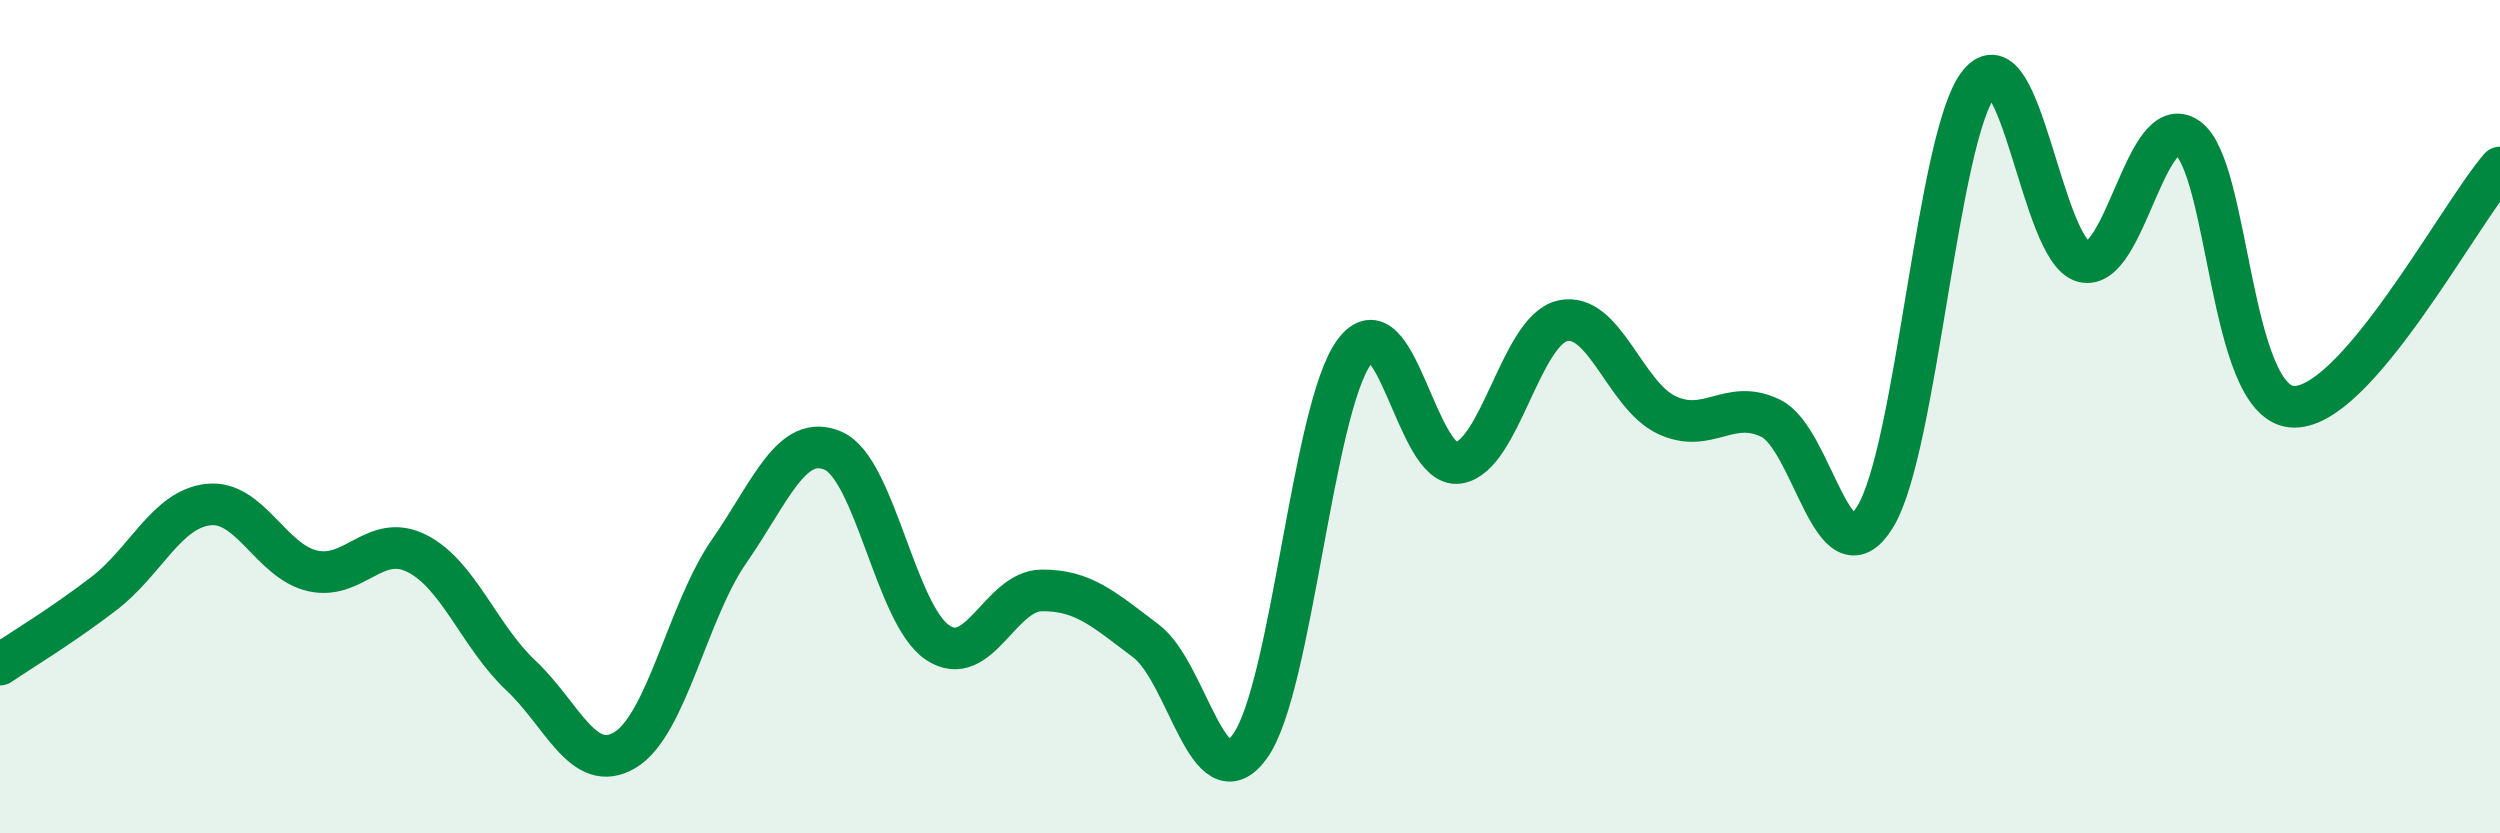
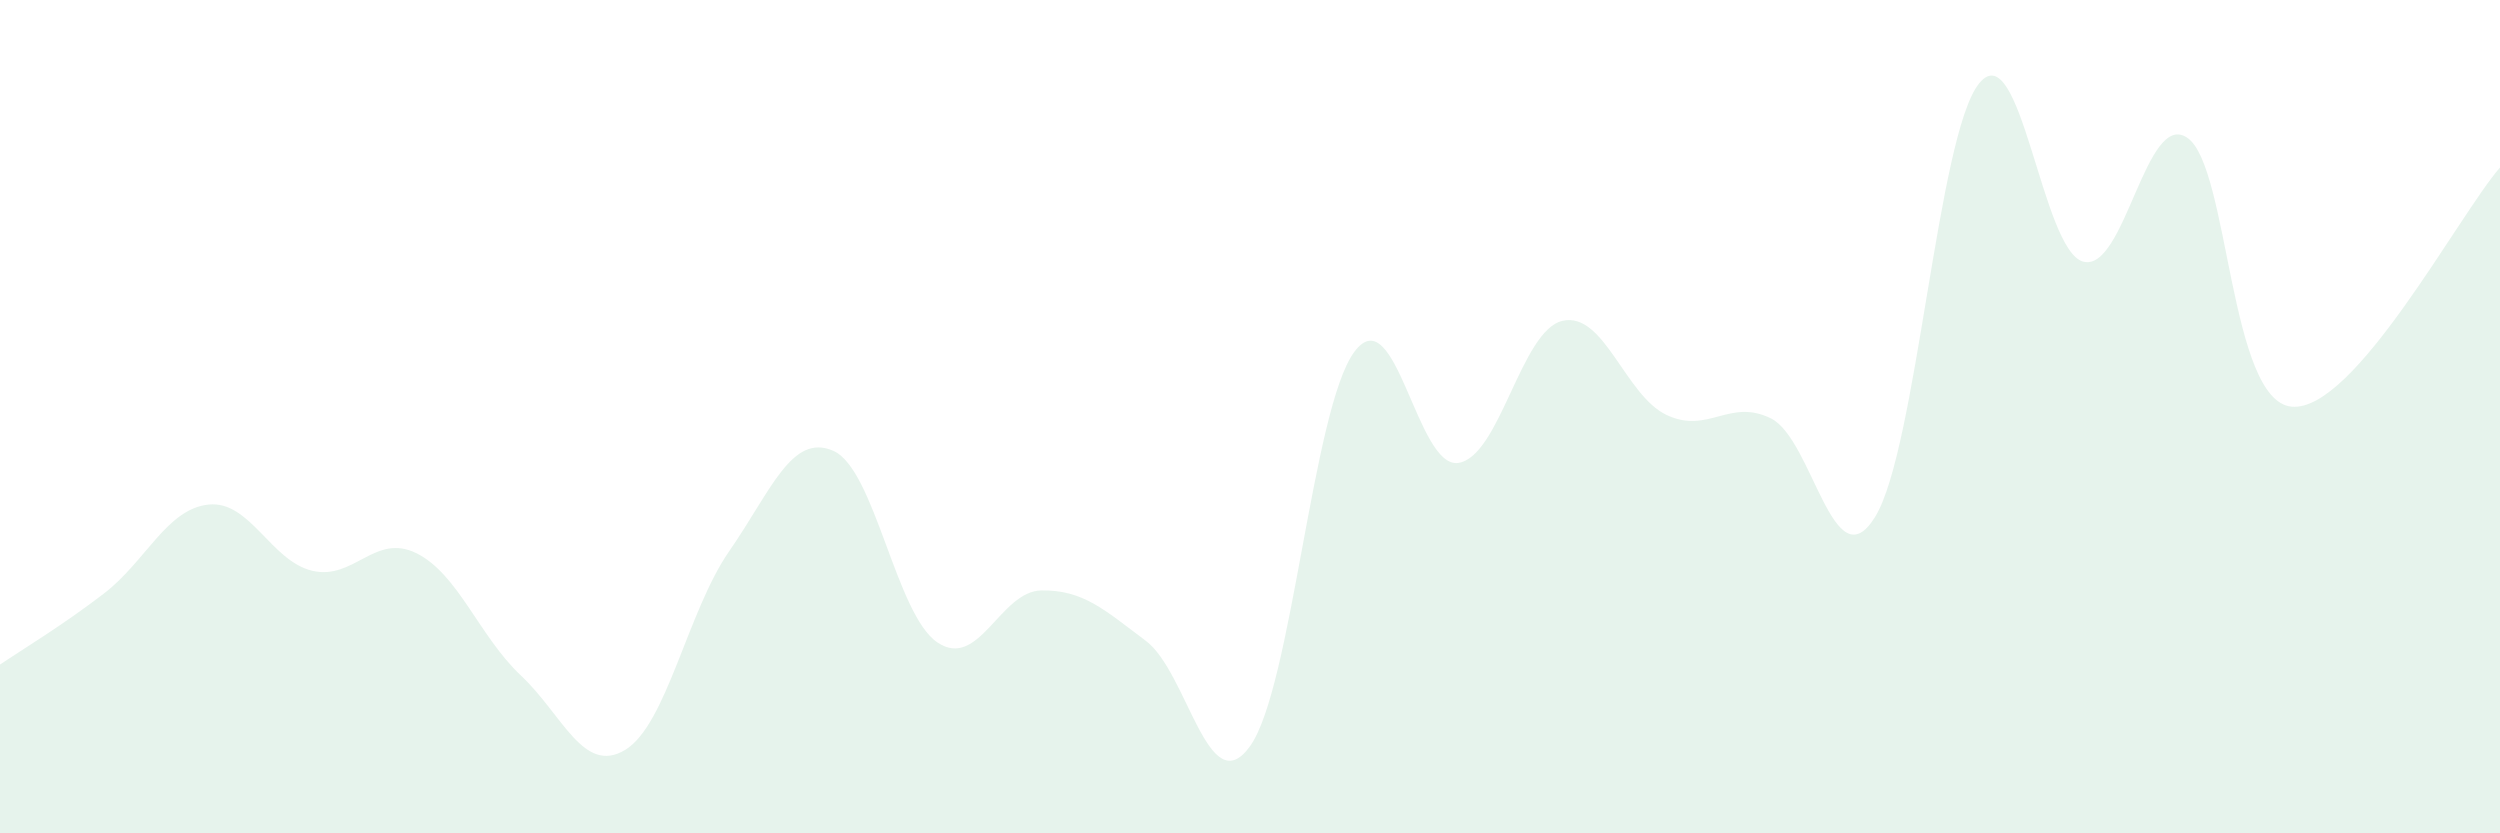
<svg xmlns="http://www.w3.org/2000/svg" width="60" height="20" viewBox="0 0 60 20">
  <path d="M 0,15.95 C 0.5,15.61 1.5,15.01 2.5,14.24 C 3.5,13.47 4,12.22 5,12.11 C 6,12 6.5,13.47 7.5,13.7 C 8.5,13.93 9,12.78 10,13.28 C 11,13.78 11.5,15.27 12.5,16.21 C 13.5,17.15 14,18.6 15,18 C 16,17.4 16.5,14.67 17.5,13.23 C 18.5,11.79 19,10.38 20,10.82 C 21,11.26 21.5,14.75 22.5,15.42 C 23.5,16.09 24,14.18 25,14.17 C 26,14.16 26.5,14.63 27.5,15.38 C 28.5,16.13 29,19.3 30,17.91 C 31,16.52 31.5,9.81 32.5,8.45 C 33.5,7.09 34,11.26 35,11.11 C 36,10.96 36.5,7.93 37.5,7.7 C 38.5,7.47 39,9.49 40,9.96 C 41,10.43 41.5,9.55 42.5,10.04 C 43.5,10.53 44,14.02 45,12.41 C 46,10.8 46.5,3.23 47.5,2 C 48.5,0.77 49,6.02 50,6.28 C 51,6.54 51.5,2.61 52.5,3.31 C 53.5,4.01 53.5,9.62 55,9.76 C 56.5,9.9 59,5.17 60,4.02L60 20L0 20Z" fill="#008740" opacity="0.1" stroke-linecap="round" stroke-linejoin="round" />
-   <path d="M 0,15.95 C 0.5,15.61 1.5,15.01 2.5,14.24 C 3.5,13.47 4,12.22 5,12.11 C 6,12 6.5,13.47 7.5,13.7 C 8.5,13.93 9,12.78 10,13.28 C 11,13.78 11.5,15.27 12.5,16.21 C 13.5,17.15 14,18.6 15,18 C 16,17.4 16.5,14.67 17.5,13.23 C 18.5,11.79 19,10.38 20,10.82 C 21,11.26 21.5,14.75 22.5,15.42 C 23.5,16.09 24,14.18 25,14.17 C 26,14.16 26.5,14.63 27.5,15.38 C 28.5,16.13 29,19.3 30,17.91 C 31,16.52 31.5,9.81 32.5,8.45 C 33.5,7.09 34,11.26 35,11.11 C 36,10.96 36.5,7.93 37.5,7.7 C 38.5,7.47 39,9.49 40,9.96 C 41,10.43 41.5,9.55 42.5,10.04 C 43.5,10.53 44,14.02 45,12.41 C 46,10.8 46.5,3.23 47.5,2 C 48.5,0.77 49,6.02 50,6.28 C 51,6.54 51.5,2.61 52.5,3.31 C 53.5,4.01 53.5,9.62 55,9.76 C 56.5,9.9 59,5.17 60,4.02" stroke="#008740" stroke-width="1" fill="none" stroke-linecap="round" stroke-linejoin="round" />
</svg>